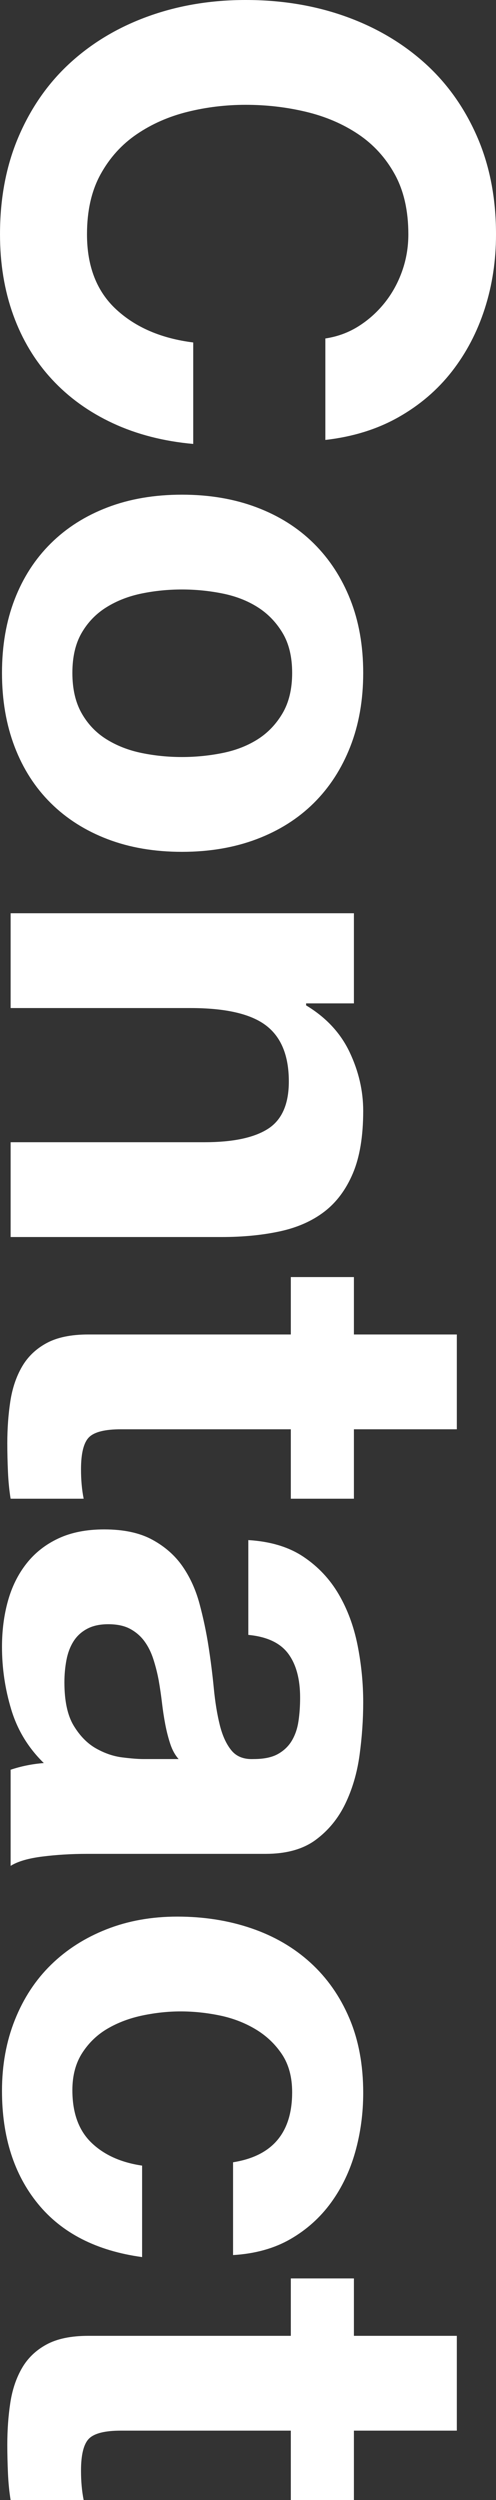
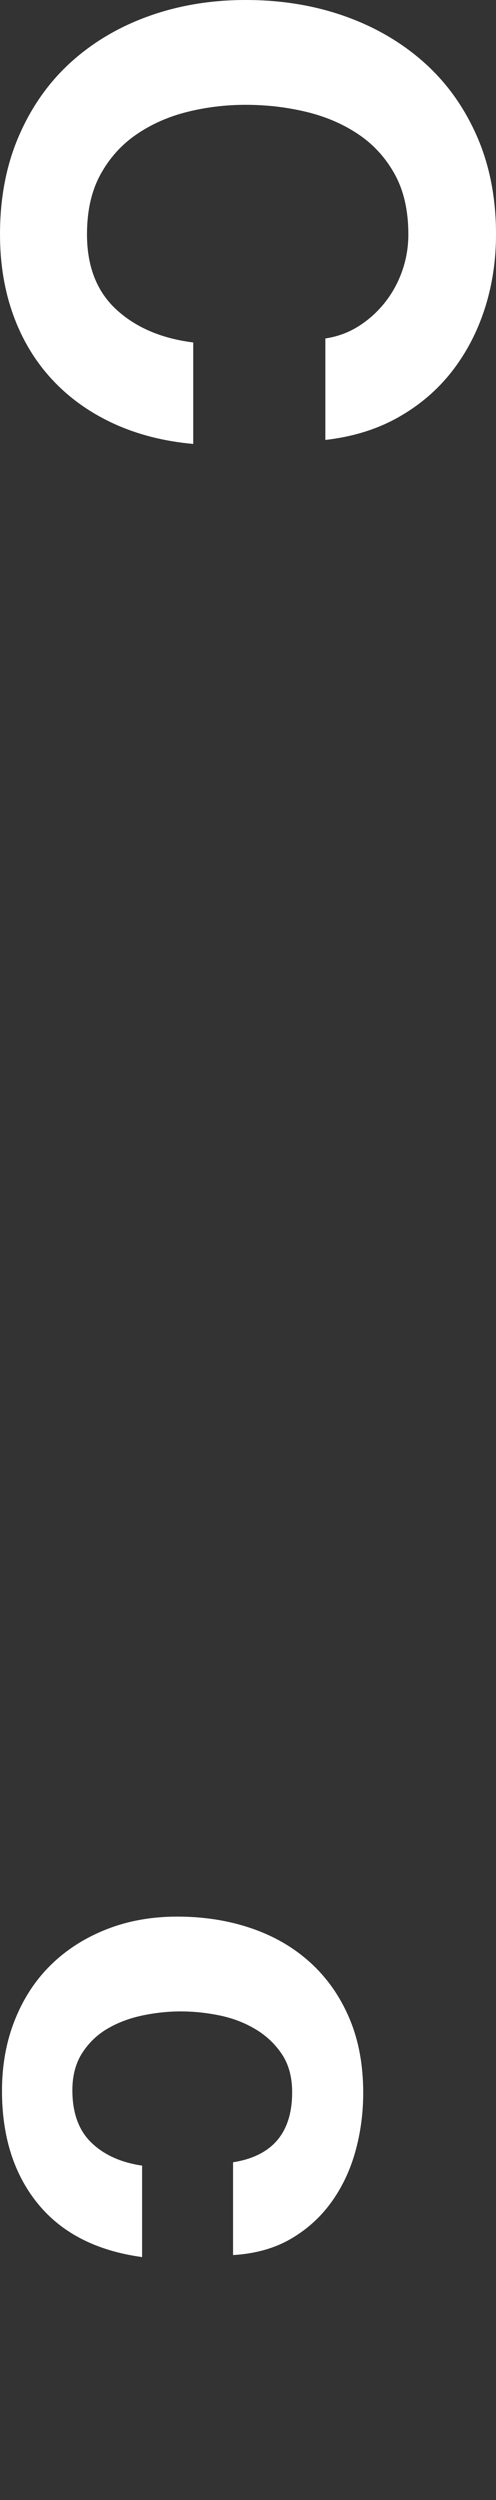
<svg xmlns="http://www.w3.org/2000/svg" viewBox="0 0 131 659">
  <rect x="0" y="0" width="131" height="659" fill="#333333" stroke="none" />
  <g id="a" />
  <g id="b">
    <g id="c">
      <g>
        <path d="M94.611,86.05c2.631-1.644,4.938-3.695,6.927-6.159,1.987-2.464,3.535-5.252,4.647-8.359,1.11-3.11,1.666-6.365,1.666-9.766,0-6.22-1.2-11.499-3.594-15.837-2.398-4.342-5.613-7.861-9.646-10.558-4.033-2.7-8.623-4.663-13.766-5.895-5.146-1.232-10.465-1.848-15.959-1.848-5.26,0-10.377,.616-15.344,1.848-4.971,1.232-9.443,3.195-13.416,5.895-3.976,2.697-7.163,6.217-9.558,10.558-2.398,4.339-3.594,9.618-3.594,15.837,0,8.447,2.57,15.045,7.716,19.796,5.143,4.751,11.925,7.655,20.343,8.711v26.747c-7.834-.704-14.906-2.524-21.22-5.455-6.313-2.934-11.691-6.805-16.133-11.614-4.444-4.812-7.834-10.443-10.171-16.893-2.337-6.453-3.507-13.55-3.507-21.292,0-9.621,1.666-18.274,4.998-25.956,3.332-7.685,7.919-14.166,13.766-19.445,5.845-5.279,12.715-9.326,20.606-12.142C47.262,1.408,55.767,0,64.886,0c9.352,0,18.033,1.408,26.043,4.223,8.006,2.815,14.994,6.863,20.956,12.142,5.963,5.279,10.637,11.76,14.03,19.445,3.39,7.682,5.086,16.335,5.086,25.956,0,6.92-.994,13.462-2.981,19.62-1.989,6.159-4.883,11.672-8.681,16.541-3.801,4.867-8.505,8.886-14.117,12.054s-12.044,5.161-19.291,5.983v-26.747c3.157-.47,6.05-1.526,8.681-3.167Z" style="fill:#fff;" />
-         <path d="M67.78,133.737c5.903,2.227,10.93,5.395,15.081,9.502,4.149,4.105,7.366,9.032,9.646,14.782,2.279,5.746,3.419,12.2,3.419,19.357,0,7.154-1.14,13.638-3.419,19.445-2.28,5.807-5.497,10.762-9.646,14.87-4.151,4.105-9.179,7.272-15.081,9.502-5.904,2.227-12.481,3.343-19.729,3.343-7.25,0-13.797-1.116-19.641-3.343-5.848-2.23-10.846-5.397-14.994-9.502-4.152-4.108-7.338-9.062-9.558-14.87-2.22-5.807-3.332-12.29-3.332-19.445,0-7.157,1.113-13.61,3.332-19.357,2.22-5.749,5.406-10.676,9.558-14.782,4.148-4.108,9.146-7.275,14.994-9.502,5.844-2.23,12.391-3.343,19.641-3.343,7.247,0,13.824,1.114,19.729,3.343Zm-30.339,22.7c-3.449,.704-6.549,1.905-9.295,3.607-2.748,1.699-4.94,3.959-6.576,6.775-1.639,2.815-2.455,6.335-2.455,10.558,0,4.223,.816,7.77,2.455,10.646,1.636,2.873,3.828,5.161,6.576,6.863,2.746,1.699,5.845,2.904,9.295,3.608,3.448,.704,6.985,1.056,10.61,1.056,3.623,0,7.19-.352,10.697-1.056,3.508-.704,6.604-1.908,9.295-3.608,2.689-1.702,4.881-3.99,6.577-6.863,1.693-2.876,2.543-6.423,2.543-10.646,0-4.223-.849-7.743-2.543-10.558-1.696-2.816-3.888-5.076-6.577-6.775-2.691-1.702-5.787-2.904-9.295-3.607-3.507-.704-7.074-1.056-10.697-1.056-3.626,0-7.163,.352-10.61,1.056Z" style="fill:#fff;" />
-         <path d="M93.471,264.482h-12.626v.528c5.26,3.167,9.088,7.272,11.486,12.318,2.396,5.043,3.595,10.206,3.595,15.485,0,6.687-.907,12.169-2.719,16.453-1.814,4.281-4.326,7.655-7.54,10.118-3.217,2.463-7.133,4.193-11.75,5.191-4.62,.995-9.733,1.496-15.345,1.496H2.806v-24.988H54.013c7.481,0,13.065-1.174,16.748-3.519,3.683-2.348,5.524-6.511,5.524-12.494,0-6.805-2.017-11.732-6.05-14.781-4.033-3.052-10.67-4.575-19.904-4.575H2.806v-24.988H93.471v23.756Z" style="fill:#fff;" />
-         <path d="M93.471,395.05h-16.66v-18.301H31.917c-4.208,0-7.015,.704-8.418,2.111-1.402,1.408-2.104,4.223-2.104,8.447,0,1.408,.057,2.755,.175,4.047,.115,1.29,.29,2.521,.526,3.695H2.806c-.351-2.112-.584-4.46-.702-7.039-.115-2.582-.175-5.103-.175-7.567,0-3.871,.263-7.539,.789-10.998,.526-3.462,1.548-6.511,3.069-9.15,1.518-2.64,3.683-4.724,6.488-6.247,2.806-1.526,6.488-2.288,11.048-2.288h53.488v-15.133h16.66v15.133h27.182v24.988h-27.182v18.301Z" style="fill:#fff;" />
-         <path d="M65.587,405.958c5.845,.351,10.698,1.817,14.556,4.399,3.858,2.579,6.954,5.865,9.295,9.854,2.337,3.987,4.003,8.474,4.998,13.462,.992,4.985,1.491,10,1.491,15.045,0,4.575-.323,9.208-.964,13.902-.644,4.691-1.902,8.975-3.771,12.846-1.871,3.871-4.472,7.039-7.804,9.503-3.332,2.463-7.746,3.695-13.24,3.695H22.973c-4.094,0-8.009,.234-11.75,.704-3.743,.467-6.549,1.289-8.417,2.463v-25.34c1.403-.47,2.833-.852,4.297-1.144,1.461-.294,2.951-.5,4.472-.616-4.094-3.99-6.957-8.683-8.593-14.078-1.636-5.397-2.455-10.91-2.455-16.541,0-4.342,.526-8.389,1.578-12.142,1.052-3.756,2.688-7.039,4.911-9.854,2.22-2.815,5.025-5.015,8.417-6.599,3.39-1.584,7.423-2.376,12.101-2.376,5.143,0,9.382,.908,12.714,2.728,3.332,1.818,5.99,4.163,7.979,7.039,1.987,2.874,3.478,6.159,4.472,9.854,.992,3.696,1.781,7.418,2.367,11.174,.584,3.753,1.052,7.448,1.403,11.086,.35,3.635,.877,6.863,1.578,9.679,.701,2.815,1.723,5.043,3.068,6.687,1.343,1.641,3.303,2.403,5.875,2.287,2.688,0,4.822-.44,6.401-1.32s2.806-2.054,3.683-3.519c.877-1.468,1.461-3.167,1.753-5.103,.291-1.936,.439-4.02,.439-6.247,0-4.927-1.053-8.798-3.157-11.614-2.105-2.816-5.613-4.46-10.523-4.927v-24.988Zm-18.413,57.718c-.937-1.055-1.666-2.376-2.192-3.959s-.964-3.286-1.316-5.103c-.35-1.82-.644-3.725-.877-5.719-.235-1.996-.526-3.99-.877-5.983-.35-1.878-.819-3.726-1.403-5.544-.586-1.82-1.375-3.404-2.367-4.751-.994-1.35-2.253-2.436-3.771-3.255-1.521-.822-3.449-1.232-5.787-1.232-2.222,0-4.094,.41-5.612,1.232-1.521,.819-2.719,1.936-3.595,3.344-.877,1.407-1.491,3.049-1.841,4.927-.351,1.875-.526,3.811-.526,5.807,0,4.927,.816,8.738,2.455,11.438,1.636,2.697,3.595,4.691,5.875,5.983,2.28,1.29,4.587,2.082,6.927,2.376,2.337,.291,4.208,.44,5.612,.44h9.295Z" style="fill:#fff;" />
        <path d="M77.162,551.484c0-3.99-.907-7.333-2.718-10.031-1.815-2.7-4.152-4.9-7.015-6.598-2.867-1.702-6.023-2.904-9.471-3.608-3.449-.704-6.869-1.055-10.259-1.055-3.274,0-6.606,.352-9.995,1.055-3.393,.704-6.462,1.848-9.207,3.432-2.749,1.584-4.999,3.723-6.752,6.423-1.753,2.697-2.63,5.983-2.63,9.855,0,5.983,1.666,10.586,4.998,13.814,3.332,3.225,7.804,5.249,13.416,6.071v24.108c-12.043-1.644-21.219-6.335-27.533-14.078-6.313-7.743-9.47-17.658-9.47-29.739,0-6.805,1.14-13.052,3.42-18.741,2.28-5.691,5.464-10.53,9.558-14.518,4.091-3.99,8.971-7.099,14.643-9.326,5.67-2.23,11.896-3.344,18.677-3.344,7.015,0,13.531,1.026,19.554,3.08,6.02,2.051,11.224,5.073,15.608,9.062,4.385,3.987,7.804,8.856,10.259,14.605,2.455,5.747,3.683,12.318,3.683,19.709,0,5.395-.702,10.586-2.105,15.574-1.403,4.985-3.537,9.442-6.401,13.374-2.866,3.929-6.431,7.127-10.698,9.59-4.269,2.464-9.324,3.871-15.169,4.223v-24.46c10.404-1.644,15.608-7.803,15.608-18.477Z" style="fill:#fff;" />
-         <path d="M93.471,659h-16.66v-18.301H31.917c-4.208,0-7.015,.704-8.418,2.111-1.402,1.408-2.104,4.223-2.104,8.447,0,1.407,.057,2.755,.175,4.047,.115,1.289,.29,2.522,.526,3.695H2.806c-.351-2.111-.584-4.46-.702-7.038-.115-2.582-.175-5.103-.175-7.567,0-3.871,.263-7.539,.789-10.998,.526-3.461,1.548-6.511,3.069-9.15,1.518-2.64,3.683-4.724,6.488-6.247,2.806-1.526,6.488-2.288,11.048-2.288h53.488v-15.133h16.66v15.133h27.182v24.988h-27.182v18.301Z" style="fill:#fff;" />
      </g>
    </g>
  </g>
</svg>